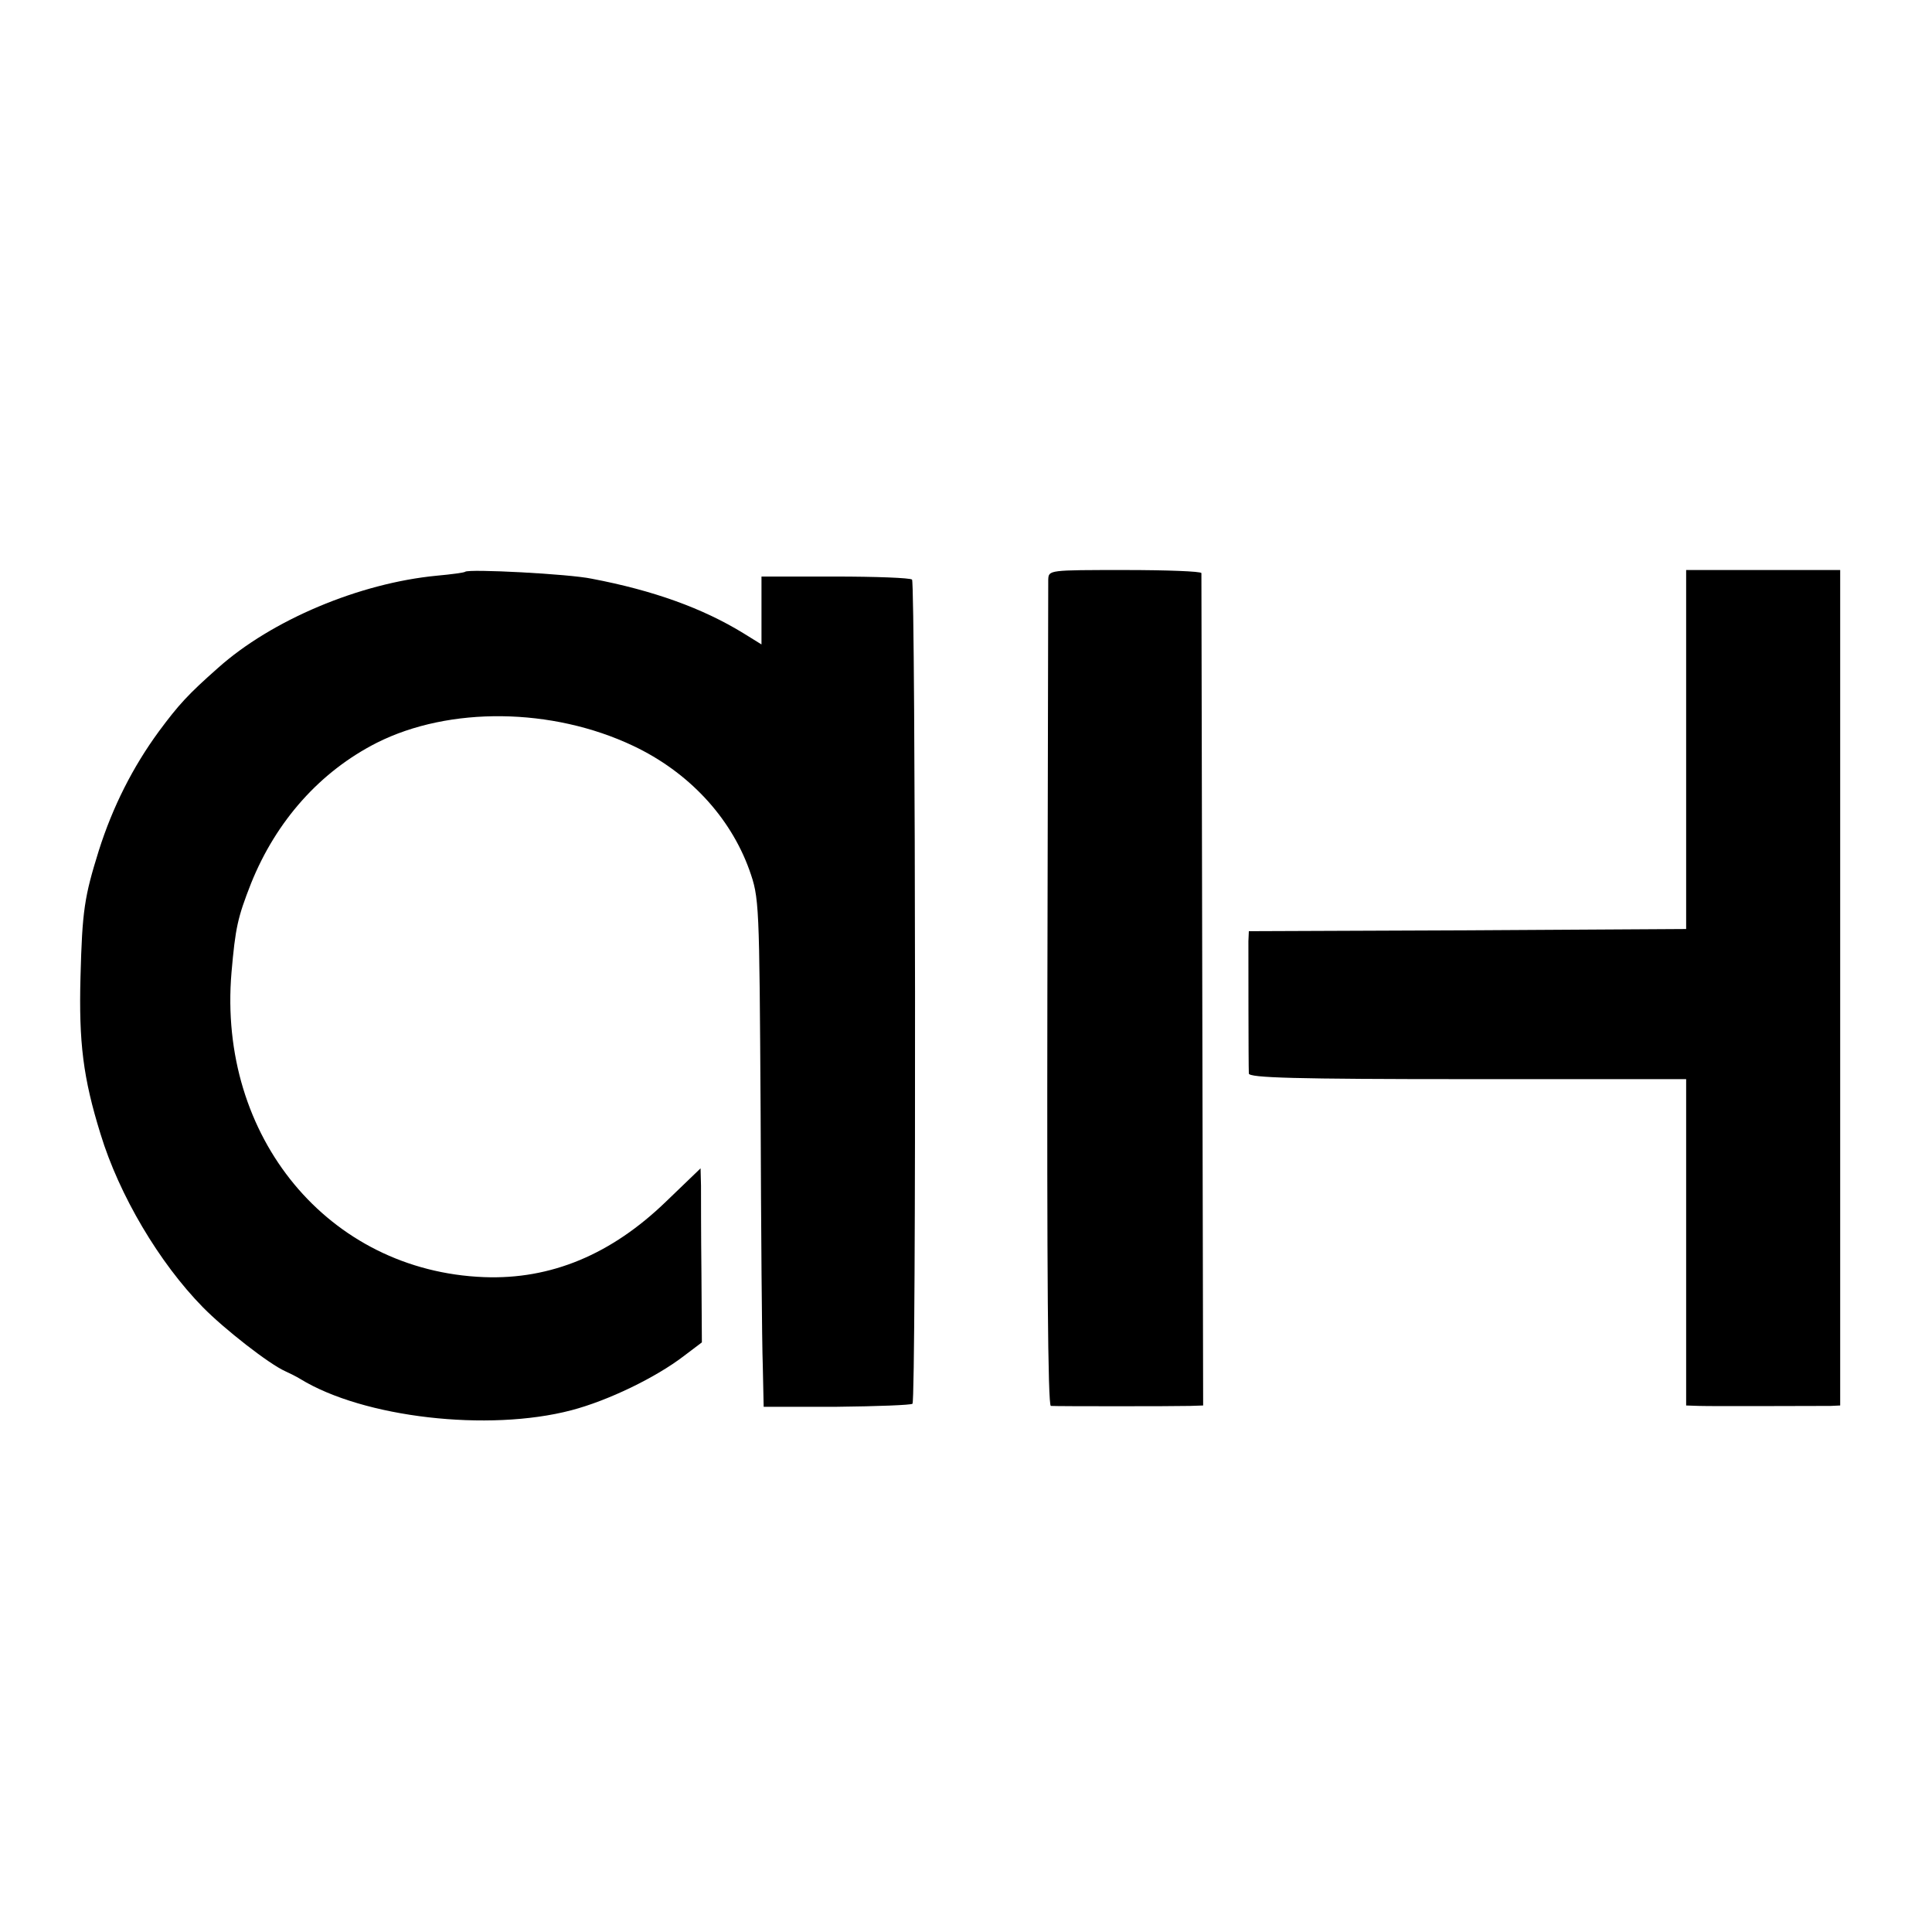
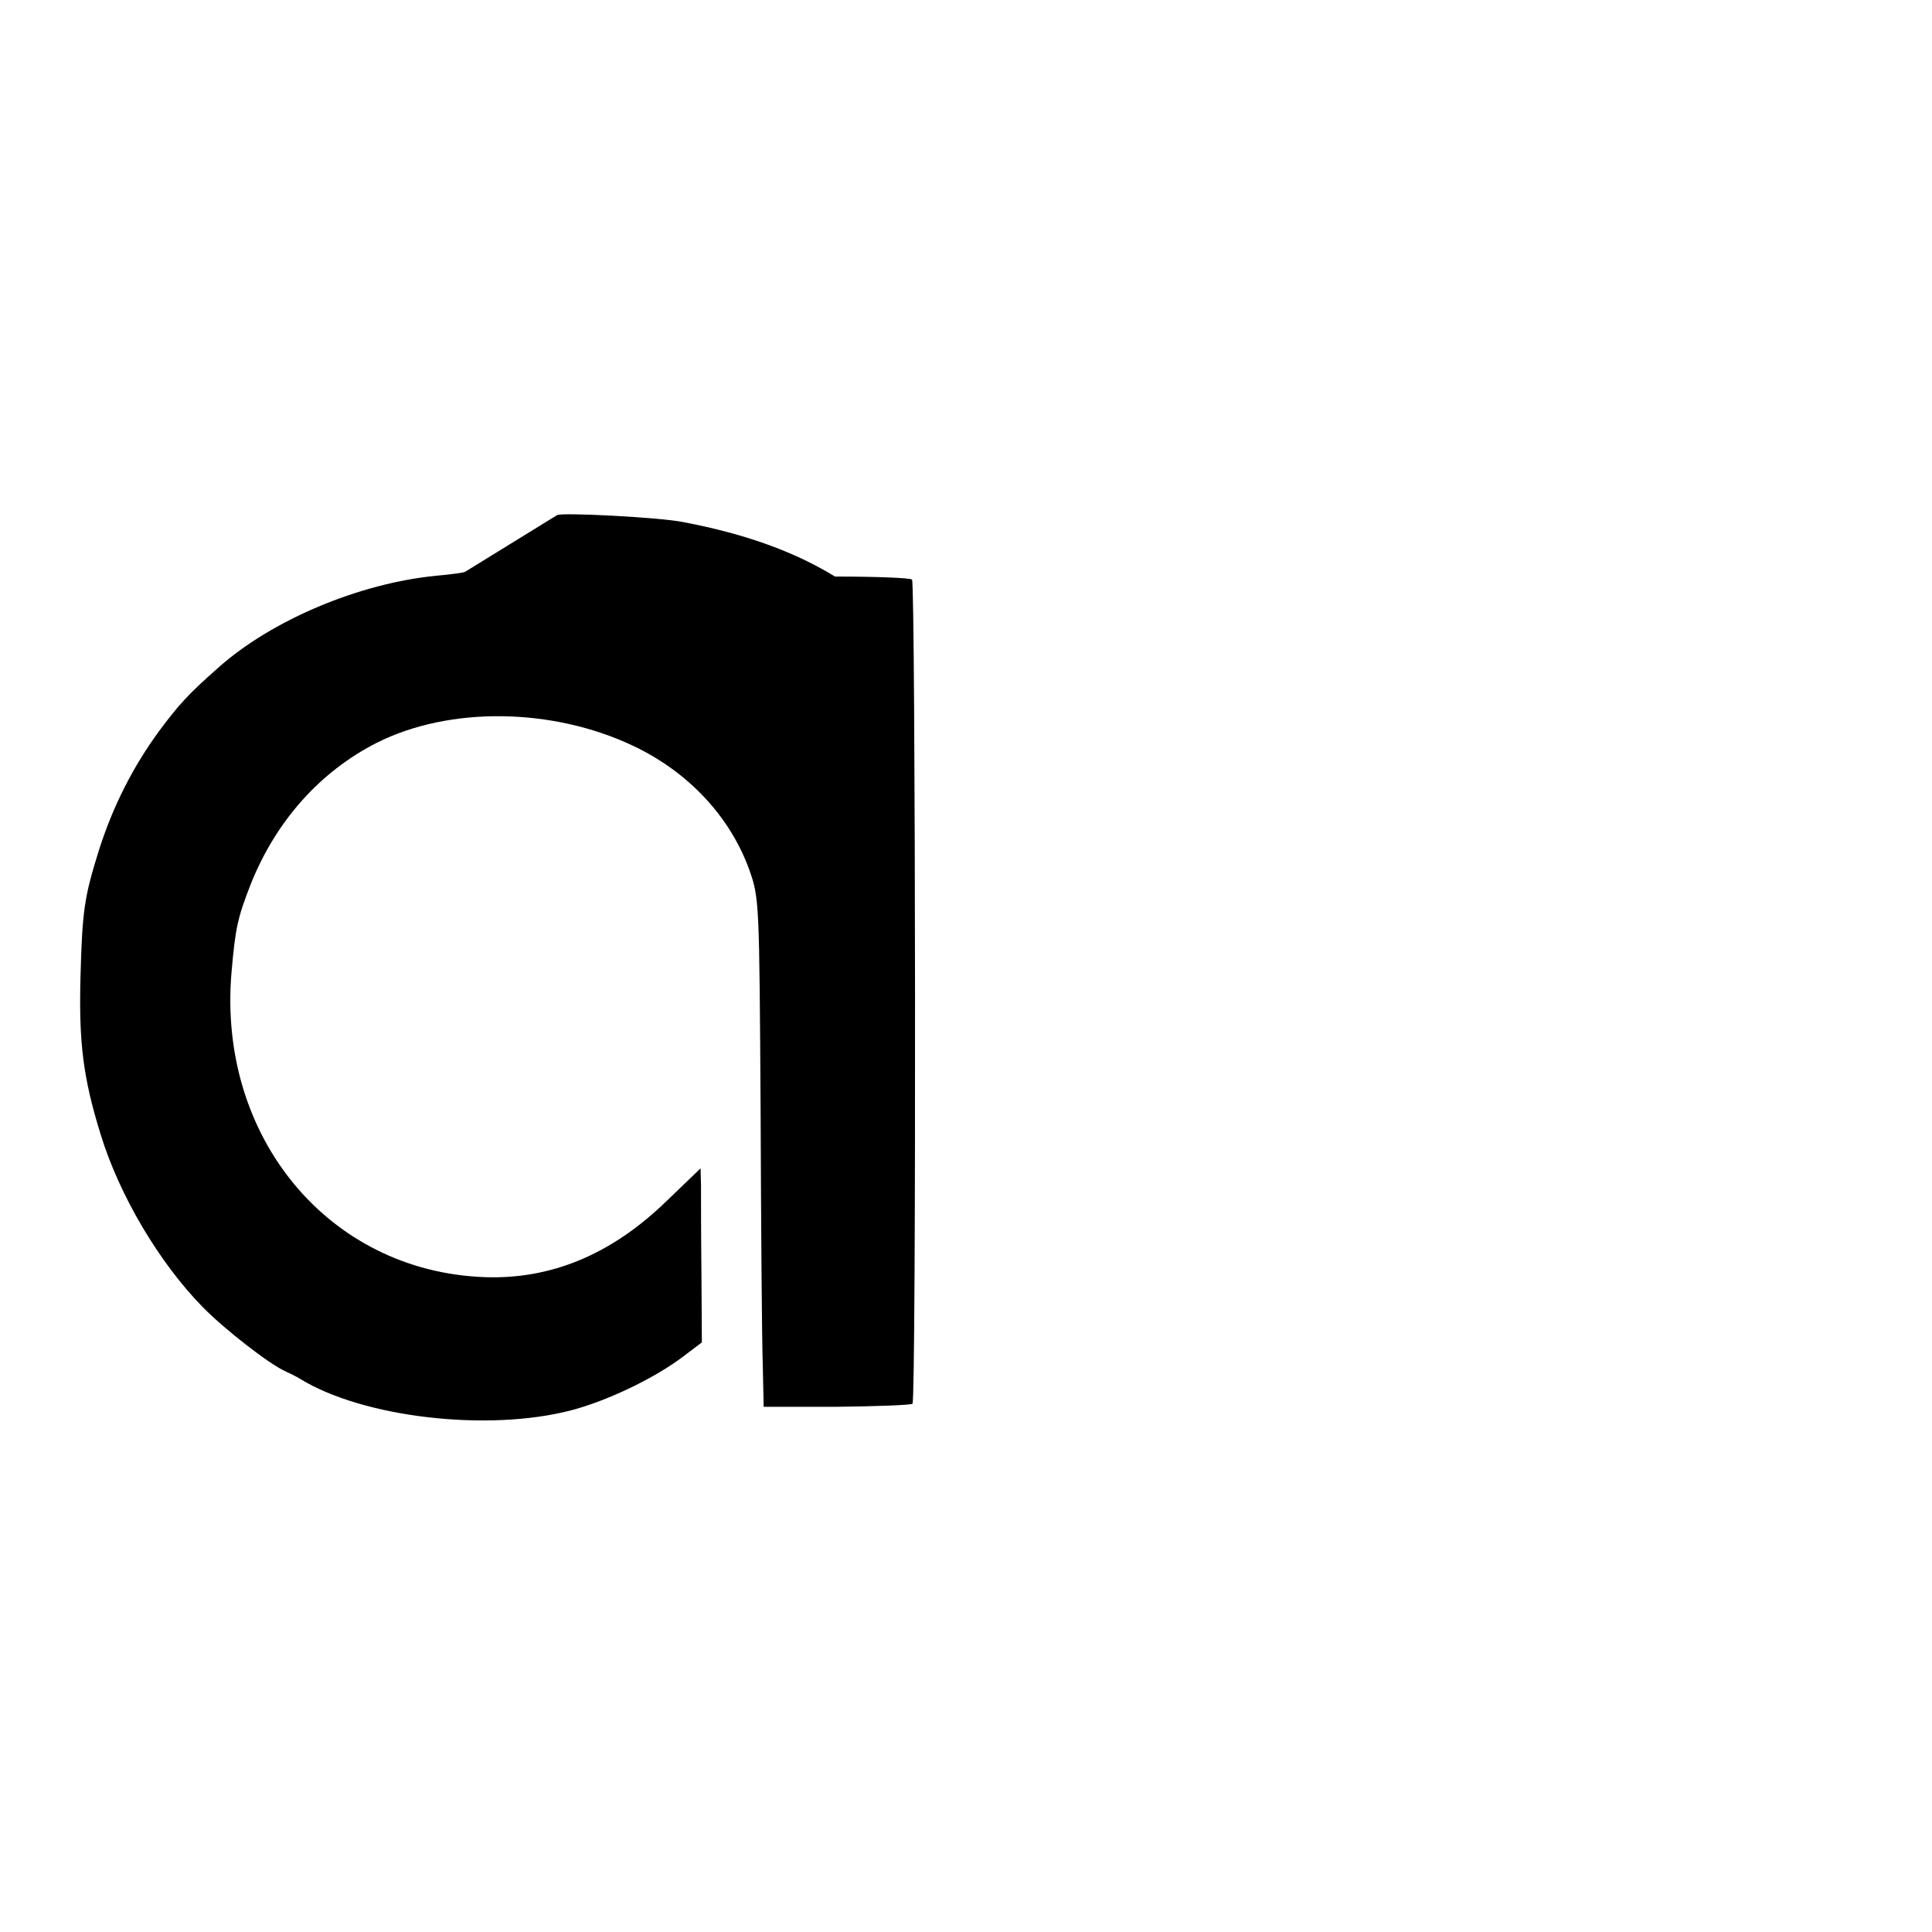
<svg xmlns="http://www.w3.org/2000/svg" version="1.0" width="444pt" height="444pt" viewBox="0 0 444 444" preserveAspectRatio="xMidYMid meet">
  <g transform="translate(0,444) scale(0.1,-0.1)" fill="#000000" stroke="none">
-     <path d="M1069 3126 c-2 -2 -32 -6 -65 -9 -178 -17 -380 -102 -503 -212 -69 -61 -90 -84 -136 -146 -60 -82 -106 -173 -138 -274 -33 -106 -38 -137 -42 -290 -4 -151 6 -232 46 -361 43 -141 135 -296 235 -398 50 -51 153 -131 189 -147 11 -5 27 -13 35 -18 145 -89 432 -122 623 -72 84 22 194 75 259 125 l41 31 -1 160 c-1 88 -1 178 -1 200 l-1 40 -79 -76 c-126 -122 -265 -180 -419 -174 -357 14 -612 322 -580 700 9 103 14 126 45 205 58 144 159 257 289 323 167 84 403 81 589 -7 127 -60 223 -163 267 -285 23 -65 23 -72 26 -556 1 -269 3 -532 5 -584 l2 -94 168 0 c93 1 171 4 174 7 9 9 7 1885 -1 1894 -4 4 -84 7 -177 7 l-169 0 0 -78 0 -78 -42 26 c-93 57 -206 98 -348 125 -52 11 -283 23 -291 16z" />
-     <path d="M2409 3108 c0 -13 -1 -445 -2 -960 -1 -620 1 -938 8 -939 13 -1 281 -1 320 0 l30 1 -2 952 c-1 524 -2 956 -2 961 -1 4 -80 7 -176 7 -175 0 -175 0 -176 -22z" />
-     <path d="M3875 2718 l0 -413 -502 -3 -503 -2 -1 -23 c0 -25 0 -285 1 -304 0 -10 107 -13 503 -13 l502 0 0 -375 0 -375 30 -1 c32 -1 266 0 302 0 l22 1 0 960 0 960 -177 0 -177 0 0 -412z" />
+     <path d="M1069 3126 c-2 -2 -32 -6 -65 -9 -178 -17 -380 -102 -503 -212 -69 -61 -90 -84 -136 -146 -60 -82 -106 -173 -138 -274 -33 -106 -38 -137 -42 -290 -4 -151 6 -232 46 -361 43 -141 135 -296 235 -398 50 -51 153 -131 189 -147 11 -5 27 -13 35 -18 145 -89 432 -122 623 -72 84 22 194 75 259 125 l41 31 -1 160 c-1 88 -1 178 -1 200 l-1 40 -79 -76 c-126 -122 -265 -180 -419 -174 -357 14 -612 322 -580 700 9 103 14 126 45 205 58 144 159 257 289 323 167 84 403 81 589 -7 127 -60 223 -163 267 -285 23 -65 23 -72 26 -556 1 -269 3 -532 5 -584 l2 -94 168 0 c93 1 171 4 174 7 9 9 7 1885 -1 1894 -4 4 -84 7 -177 7 c-93 57 -206 98 -348 125 -52 11 -283 23 -291 16z" />
  </g>
</svg>